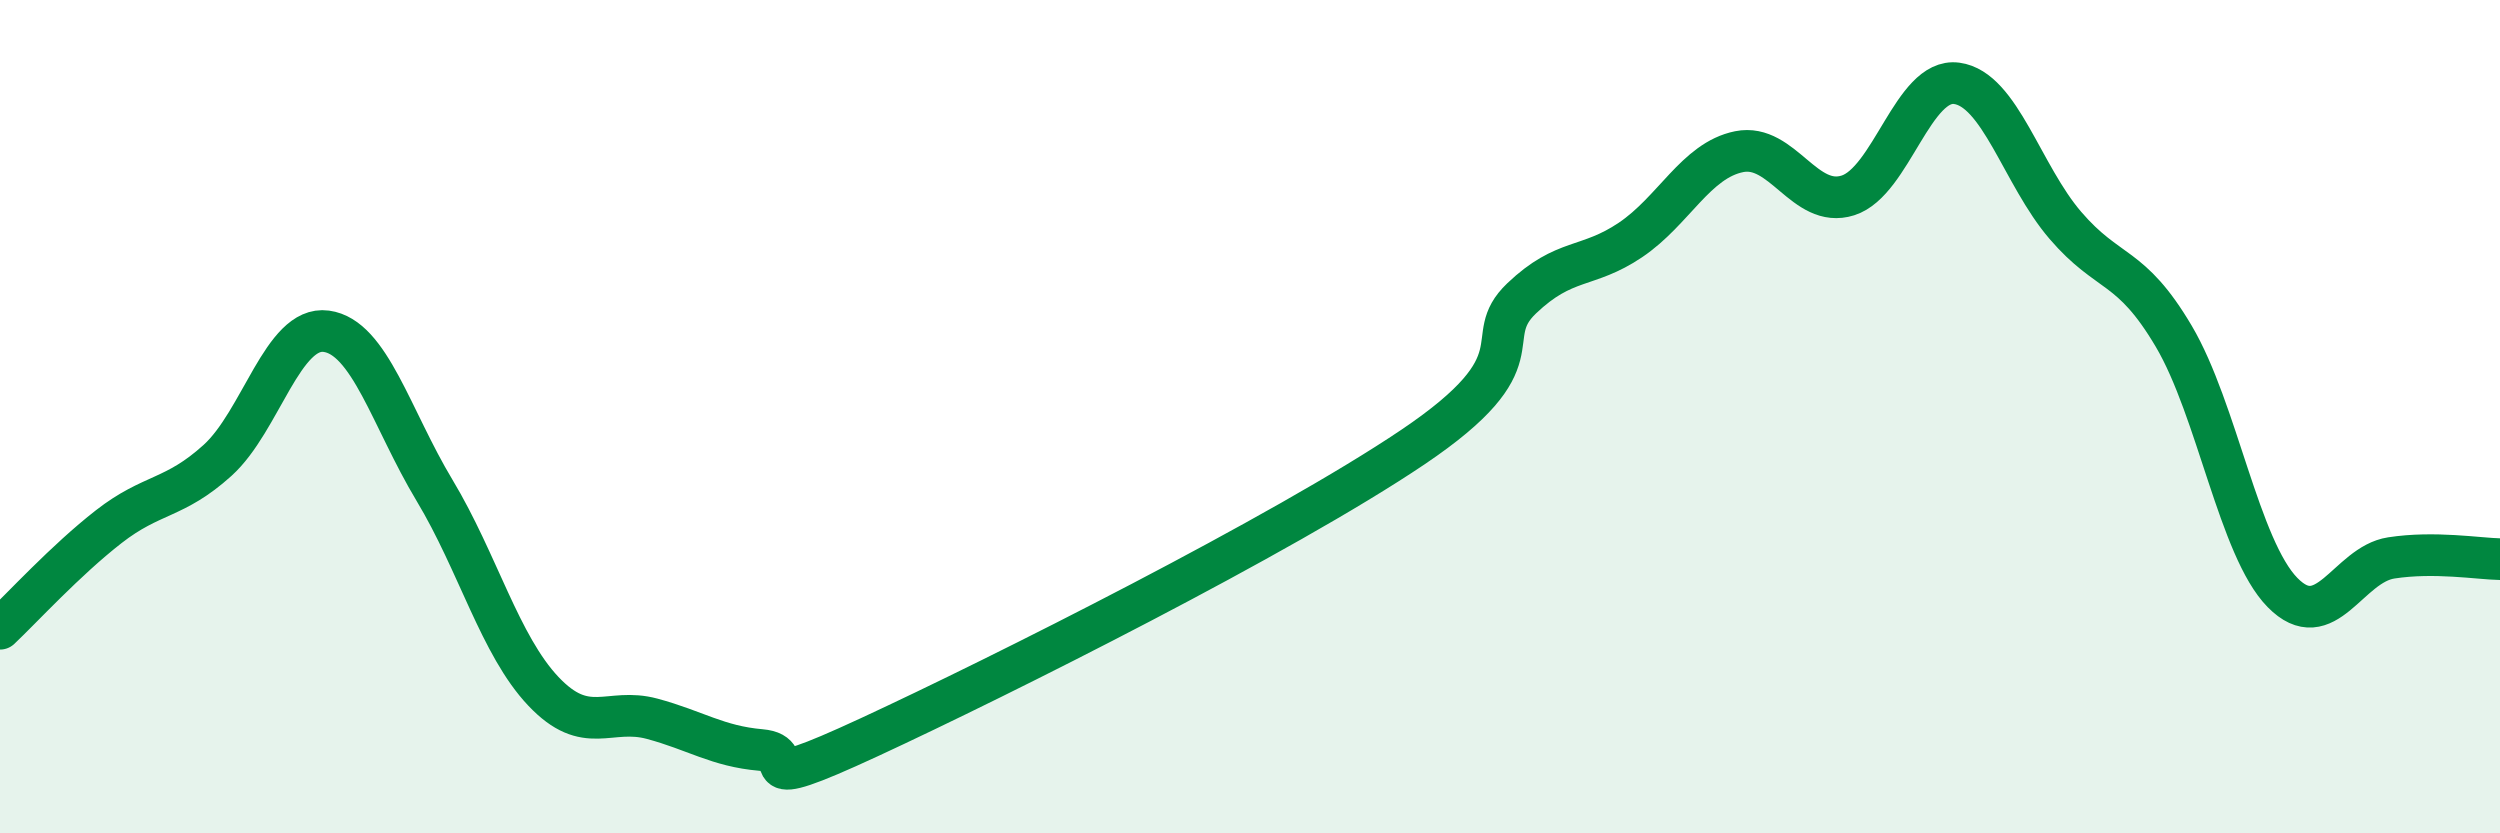
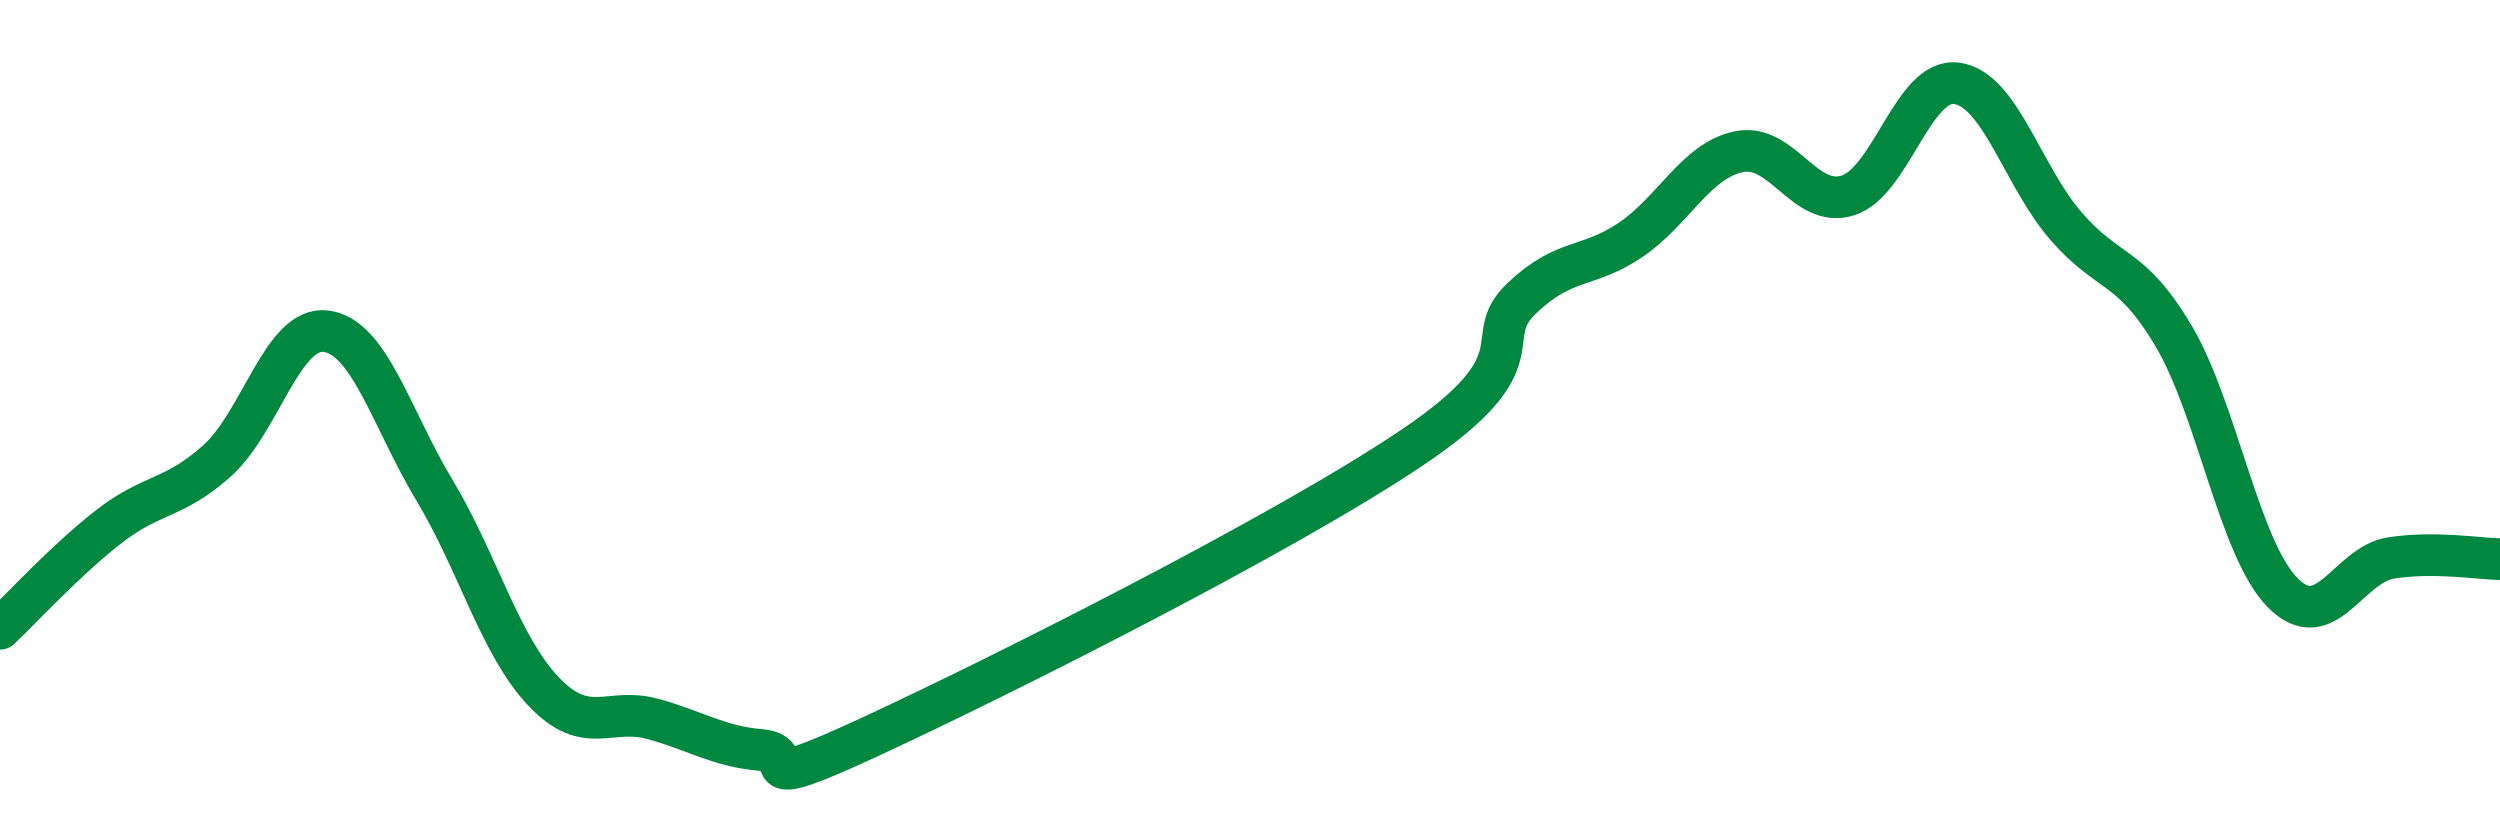
<svg xmlns="http://www.w3.org/2000/svg" width="60" height="20" viewBox="0 0 60 20">
-   <path d="M 0,15.09 C 0.52,14.6 1.57,13.45 2.61,12.64 C 3.65,11.83 4.18,11.99 5.22,11.05 C 6.26,10.11 6.79,7.81 7.83,7.95 C 8.87,8.09 9.39,10.04 10.43,11.77 C 11.47,13.5 12,15.49 13.04,16.59 C 14.08,17.69 14.61,16.97 15.65,17.25 C 16.69,17.53 17.22,17.91 18.26,18 C 19.3,18.09 17.74,19.14 20.87,17.69 C 24,16.24 30.78,12.84 33.91,10.73 C 37.04,8.62 35.48,8.15 36.52,7.16 C 37.56,6.17 38.09,6.46 39.13,5.76 C 40.17,5.06 40.7,3.85 41.74,3.64 C 42.78,3.43 43.31,5.02 44.35,4.69 C 45.39,4.36 45.92,1.86 46.96,2 C 48,2.14 48.53,4.2 49.57,5.41 C 50.61,6.62 51.13,6.31 52.17,8.07 C 53.21,9.83 53.74,13.16 54.78,14.22 C 55.82,15.28 56.35,13.55 57.39,13.39 C 58.43,13.23 59.48,13.41 60,13.42L60 20L0 20Z" fill="#008740" opacity="0.1" stroke-linecap="round" stroke-linejoin="round" />
  <path d="M 0,15.09 C 0.52,14.6 1.57,13.45 2.61,12.64 C 3.65,11.83 4.18,11.99 5.22,11.05 C 6.26,10.11 6.79,7.81 7.83,7.95 C 8.87,8.09 9.39,10.04 10.43,11.77 C 11.47,13.5 12,15.49 13.04,16.59 C 14.08,17.69 14.61,16.97 15.65,17.25 C 16.69,17.53 17.22,17.91 18.26,18 C 19.3,18.09 17.74,19.14 20.87,17.69 C 24,16.24 30.78,12.84 33.91,10.73 C 37.04,8.62 35.48,8.15 36.52,7.16 C 37.56,6.17 38.09,6.46 39.13,5.76 C 40.17,5.06 40.7,3.85 41.74,3.64 C 42.78,3.43 43.31,5.02 44.35,4.69 C 45.39,4.36 45.92,1.86 46.96,2 C 48,2.14 48.53,4.2 49.57,5.41 C 50.61,6.62 51.13,6.31 52.17,8.07 C 53.21,9.83 53.74,13.16 54.78,14.22 C 55.82,15.28 56.35,13.55 57.39,13.39 C 58.43,13.23 59.48,13.41 60,13.42" stroke="#008740" stroke-width="1" fill="none" stroke-linecap="round" stroke-linejoin="round" />
</svg>